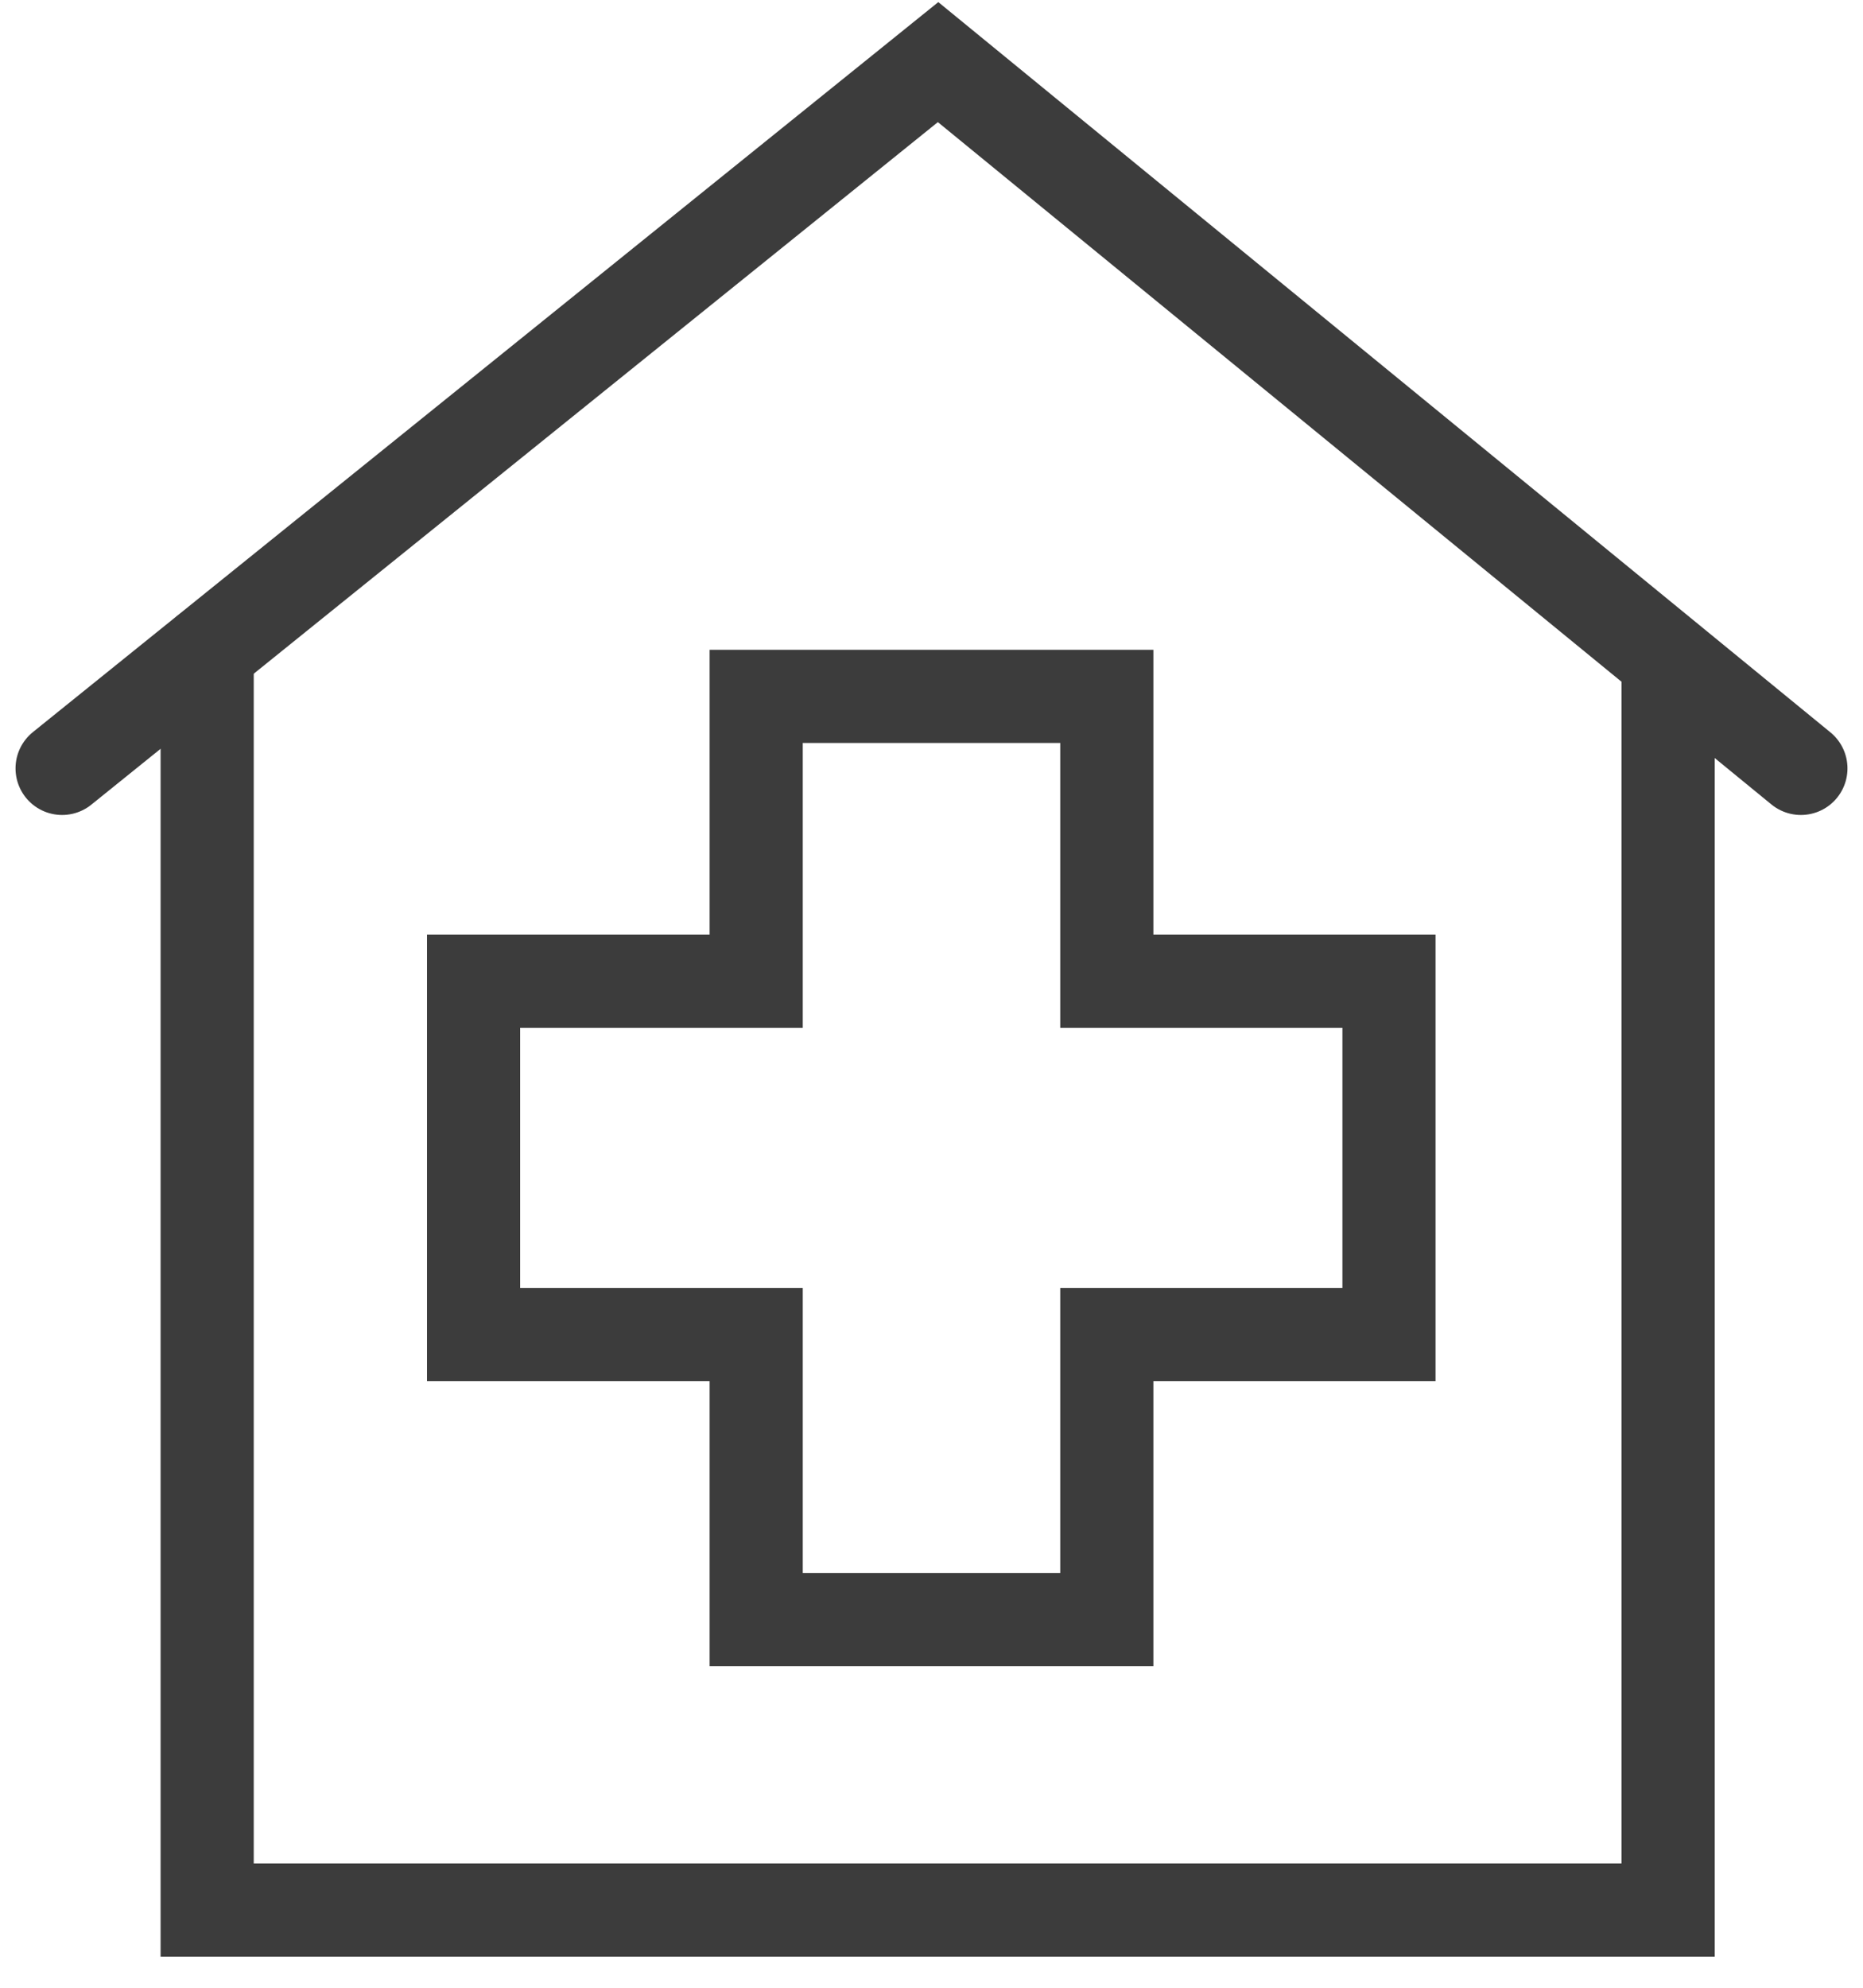
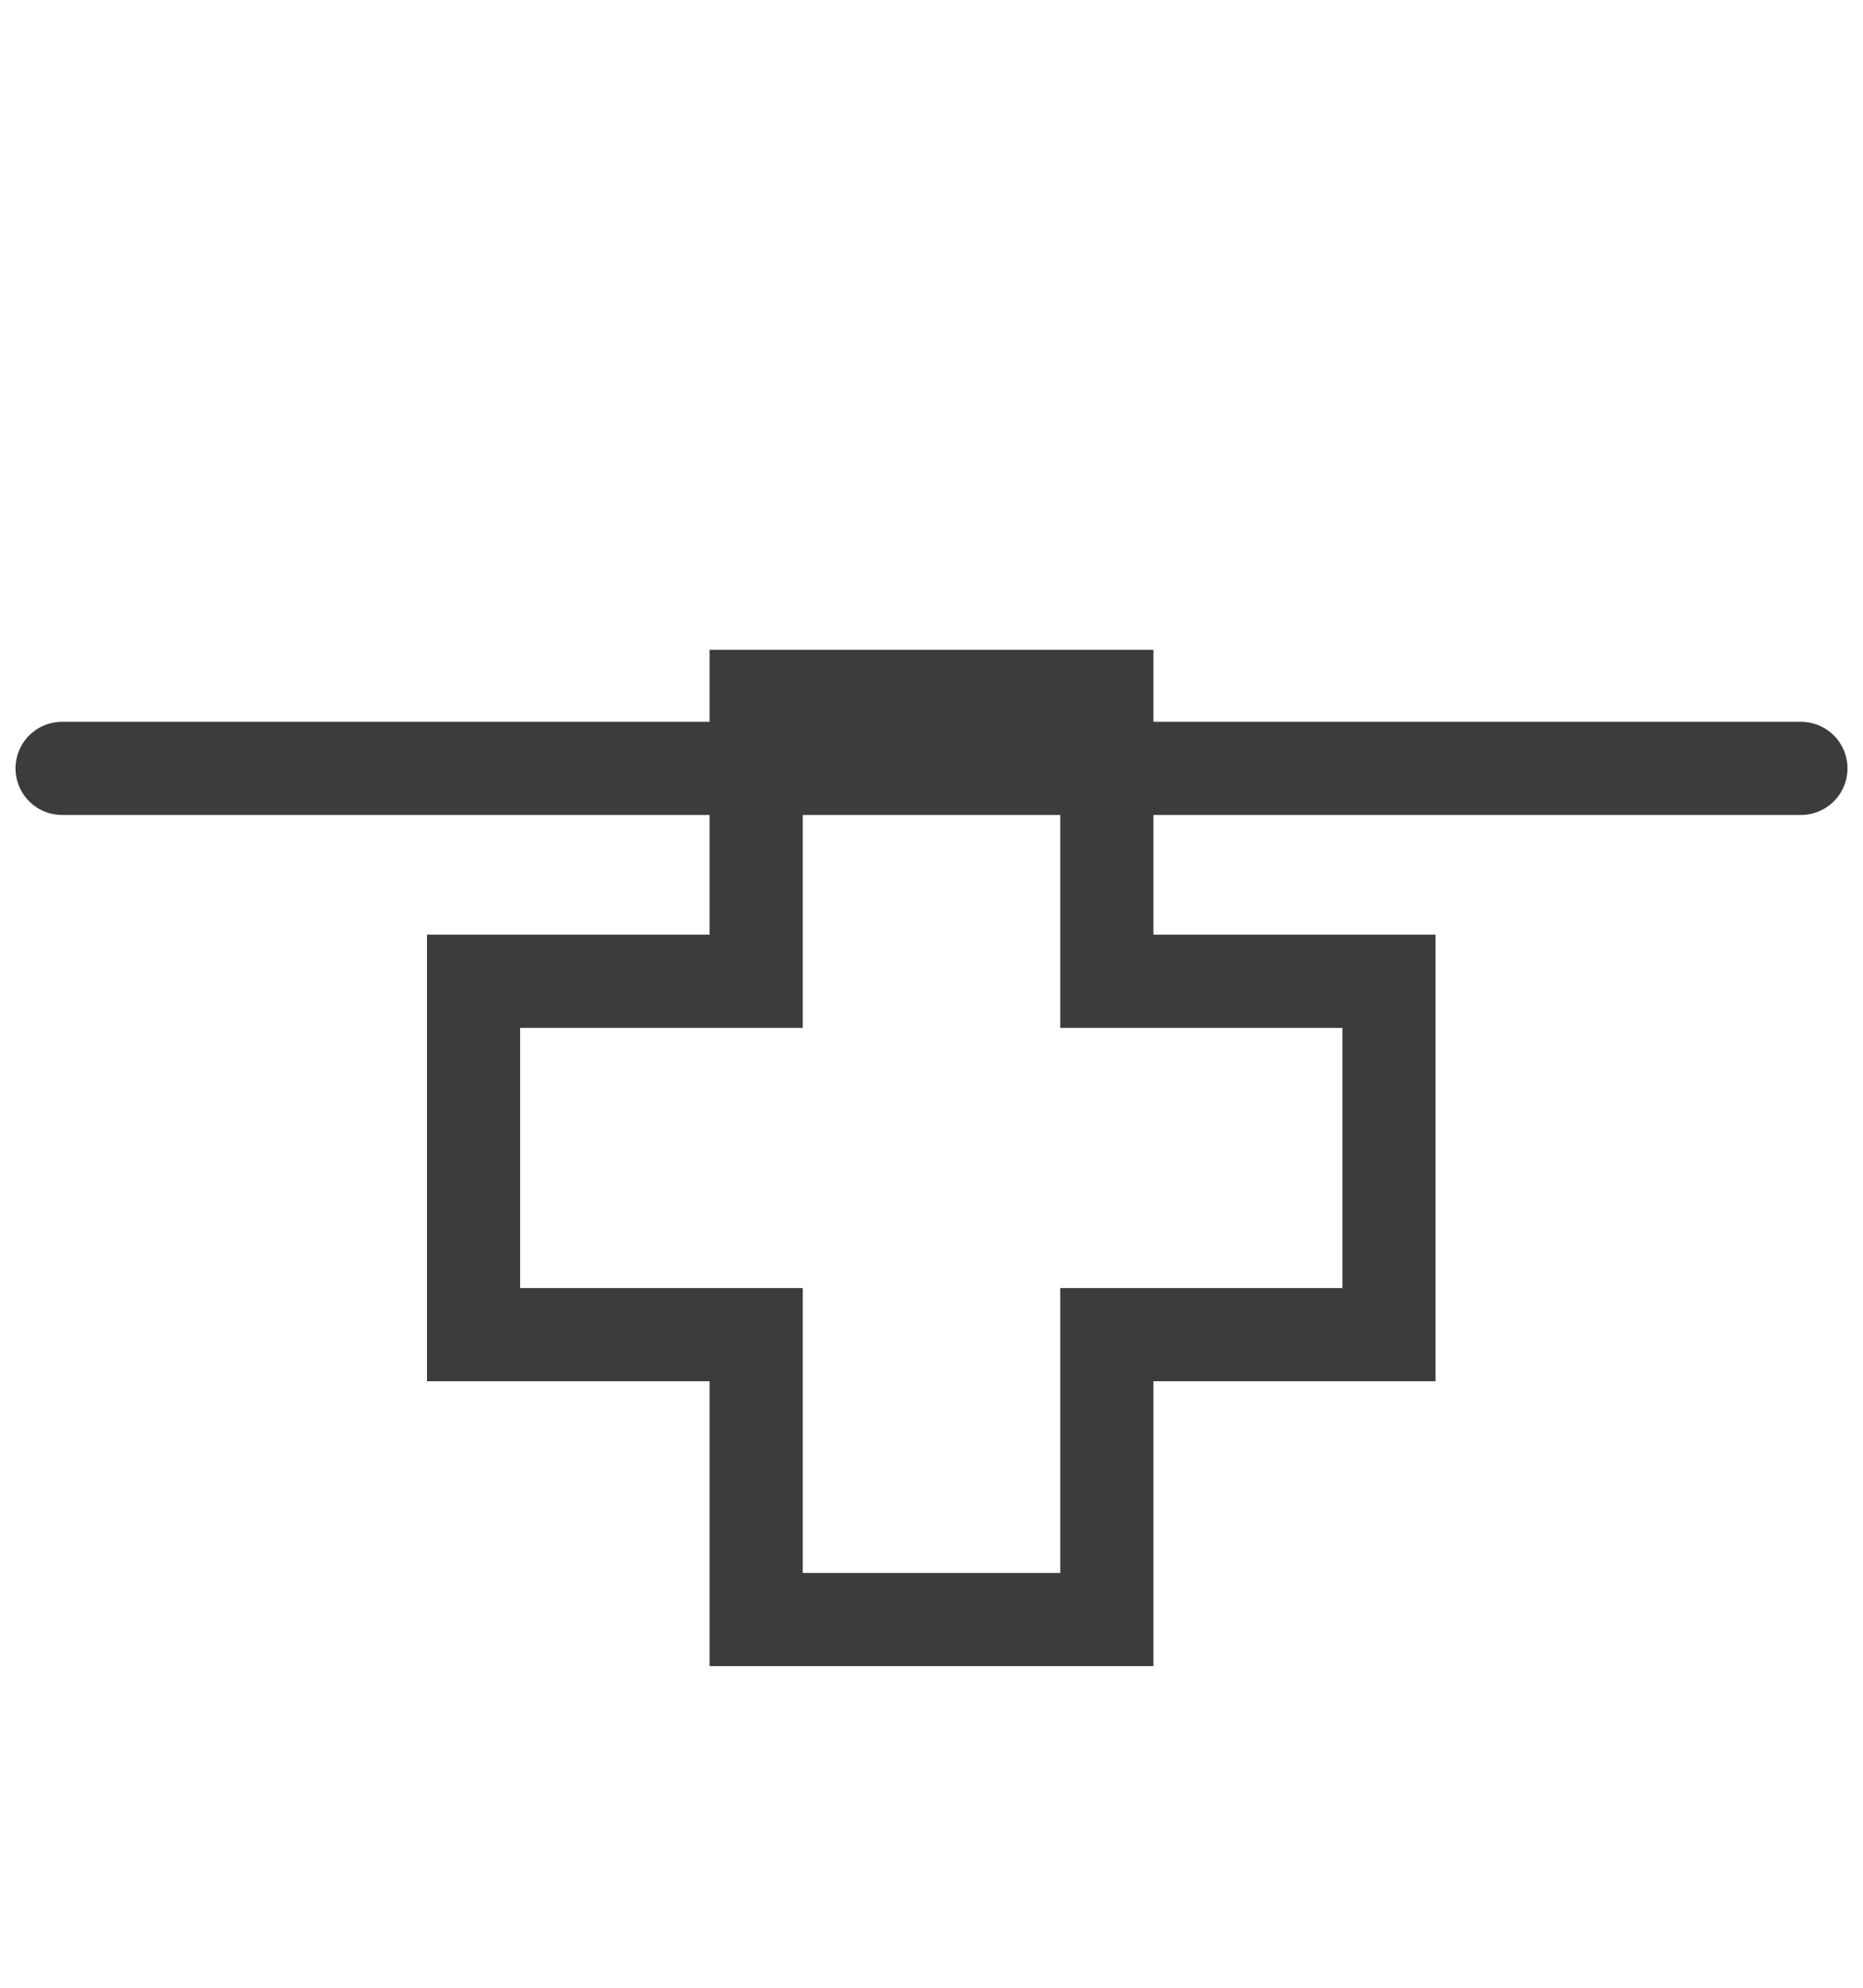
<svg xmlns="http://www.w3.org/2000/svg" width="30" height="32" viewBox="0 0 30 32" fill="none">
  <g clip-path="url(#clip0_1_7186)">
-     <path d="M1 12.37L15.106 1L29 12.37" stroke="#3C3C3C" stroke-width="1.5" stroke-miterlimit="10" stroke-linecap="round" />
-     <path d="M26.862 10.627V30.75H3.336V10.492" stroke="#3C3C3C" stroke-width="1.5" stroke-miterlimit="10" stroke-linecap="round" />
+     <path d="M1 12.37L29 12.37" stroke="#3C3C3C" stroke-width="1.5" stroke-miterlimit="10" stroke-linecap="round" />
    <path d="M22.367 15.797H17.823V11.211H12.177V15.797H7.626V21.486H12.177V26.072H17.823V21.486H22.367V15.797Z" stroke="#3C3C3C" stroke-width="1.5" stroke-miterlimit="10" stroke-linecap="round" />
  </g>
  <defs>
    <clipPath id="clip0_1_7186">
      <rect width="30" height="32" fill="white" />
    </clipPath>
  </defs>
</svg>